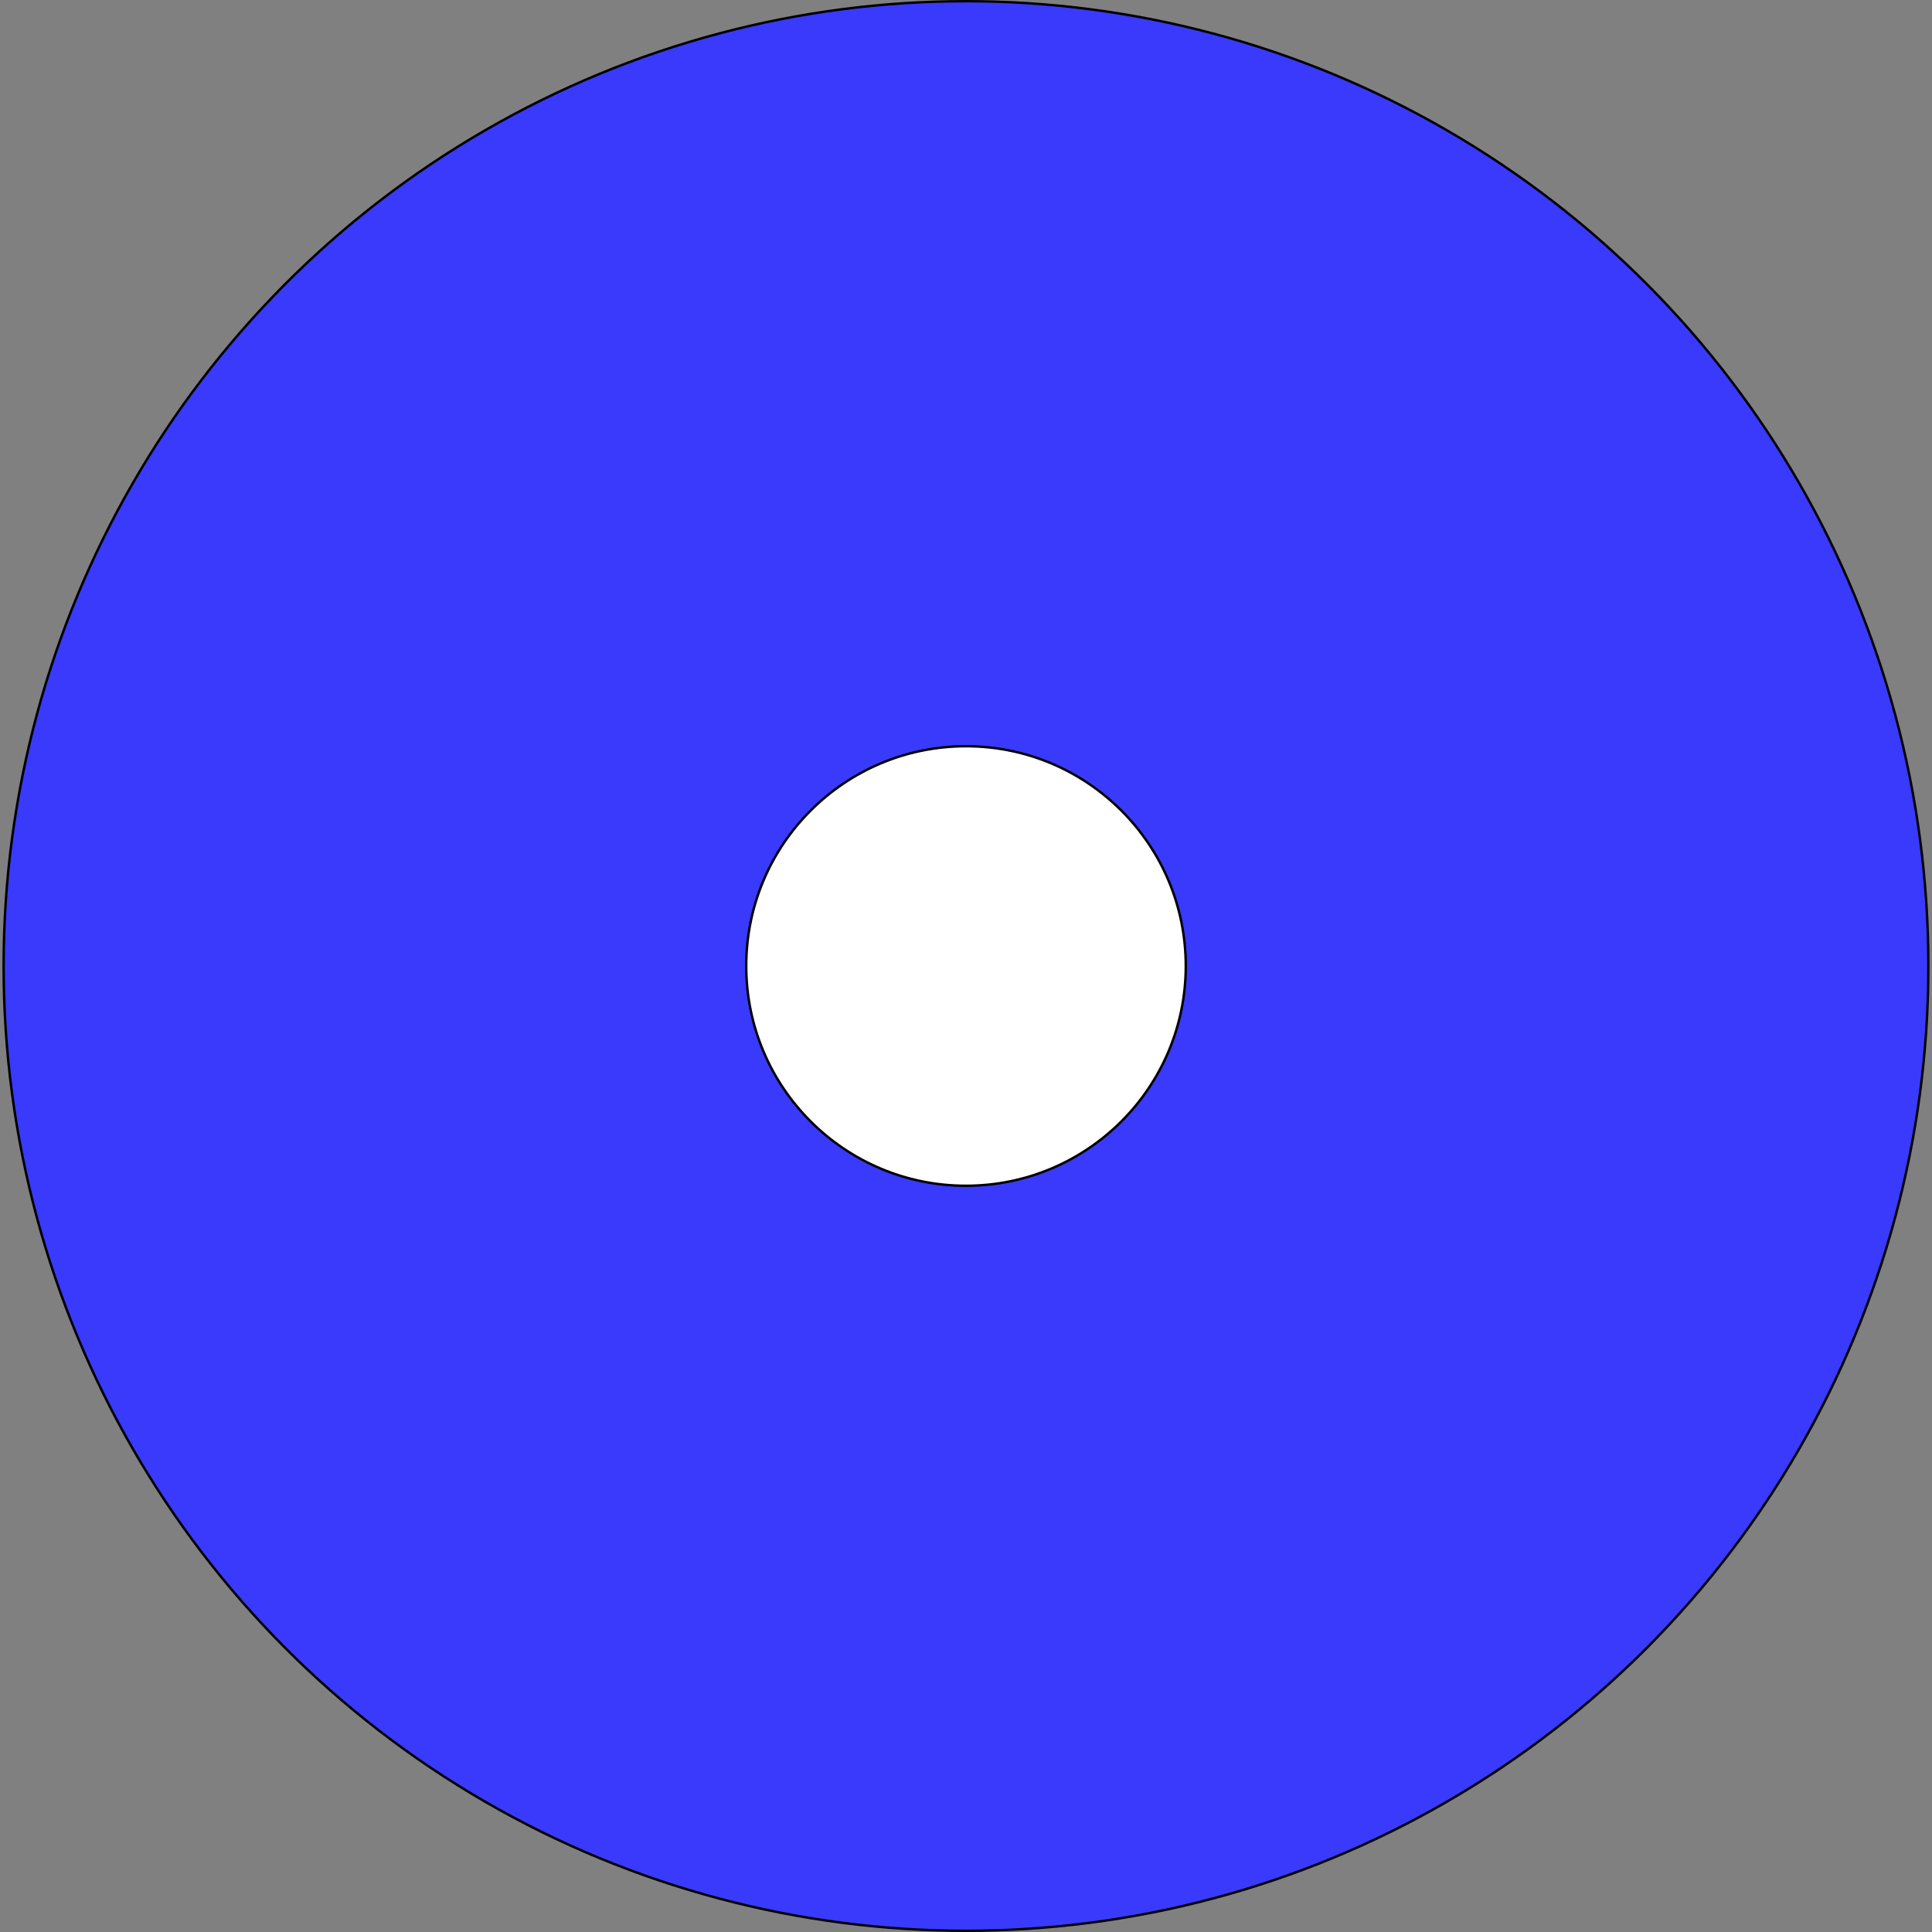
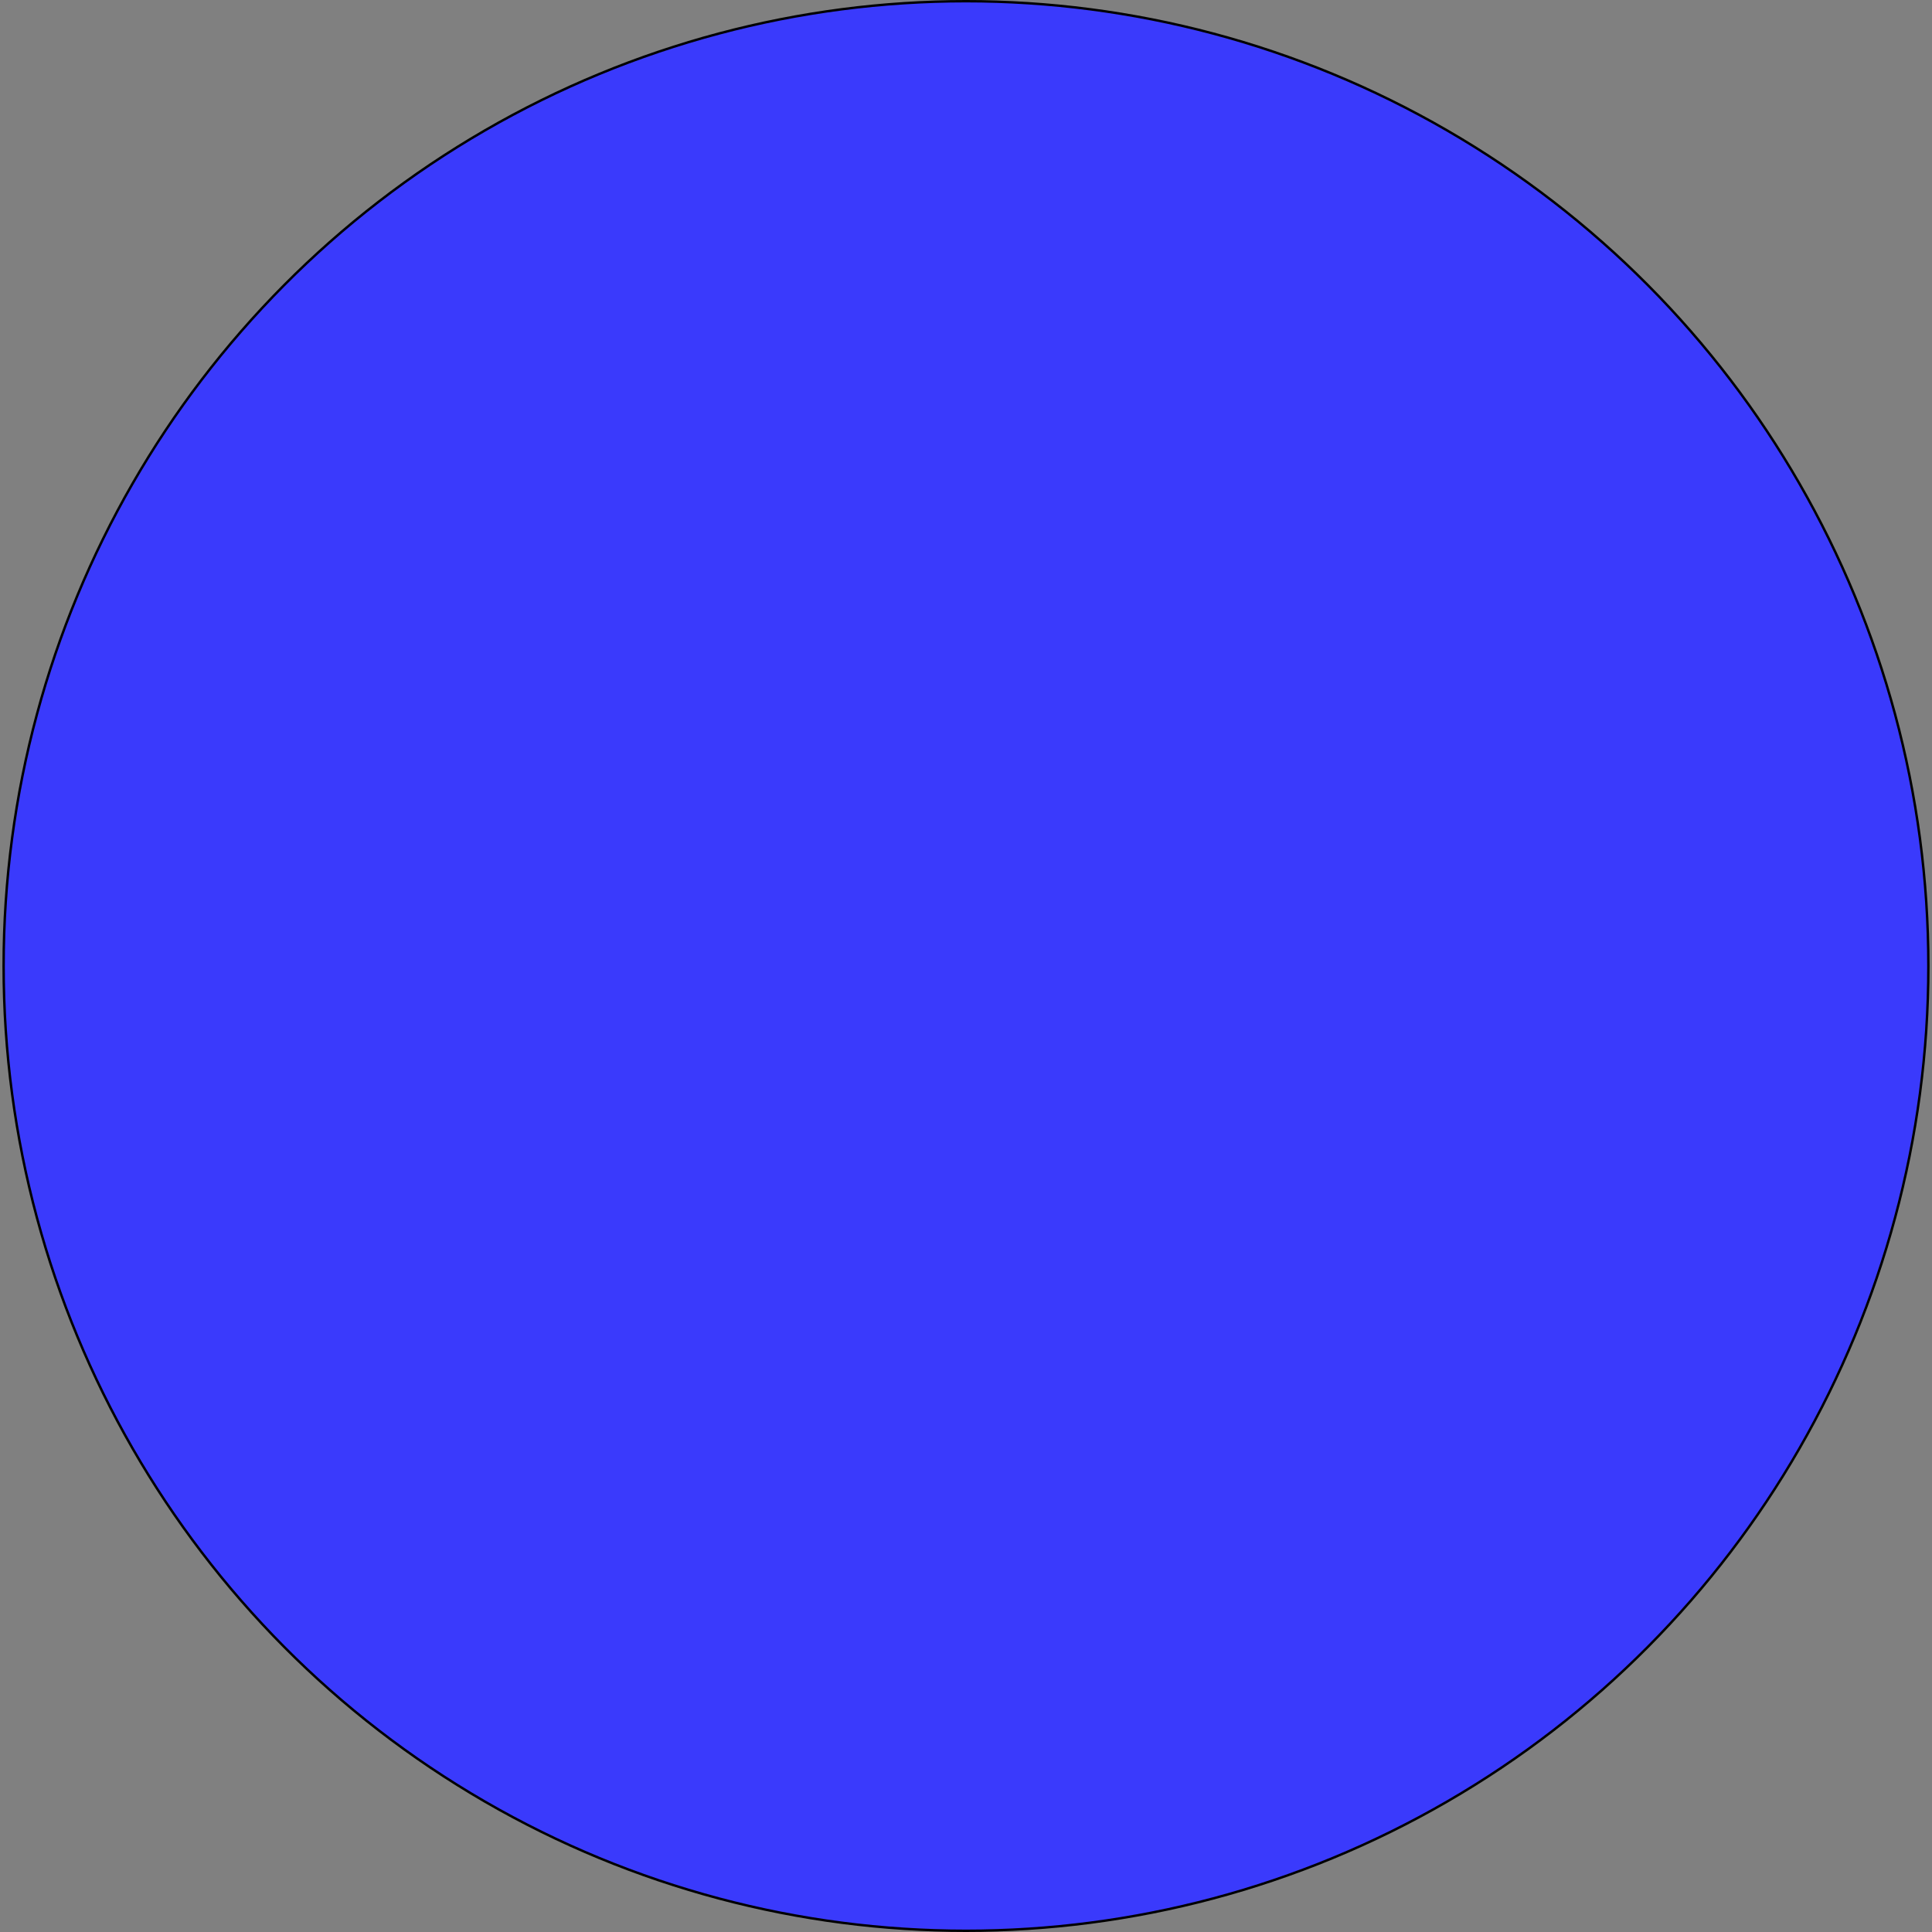
<svg xmlns="http://www.w3.org/2000/svg" width="800" height="800" style="vector-effect: non-scaling-stroke;">
  <rect width="100%" height="100%" fill="#808080" stroke="none" />
  <g>
    <title>Layer 1</title>
    <ellipse transform="rotate(-6.04e-07, 12.576, 12.326)" ry="399.5" rx="398.5" id="svg_1" cy="400" cx="400" stroke="#000" fill="#3a3afc" />
-     <ellipse ry="91" rx="91" id="svg_3" cy="400" cx="400" stroke="#000" fill="#ffffff" />
  </g>
</svg>